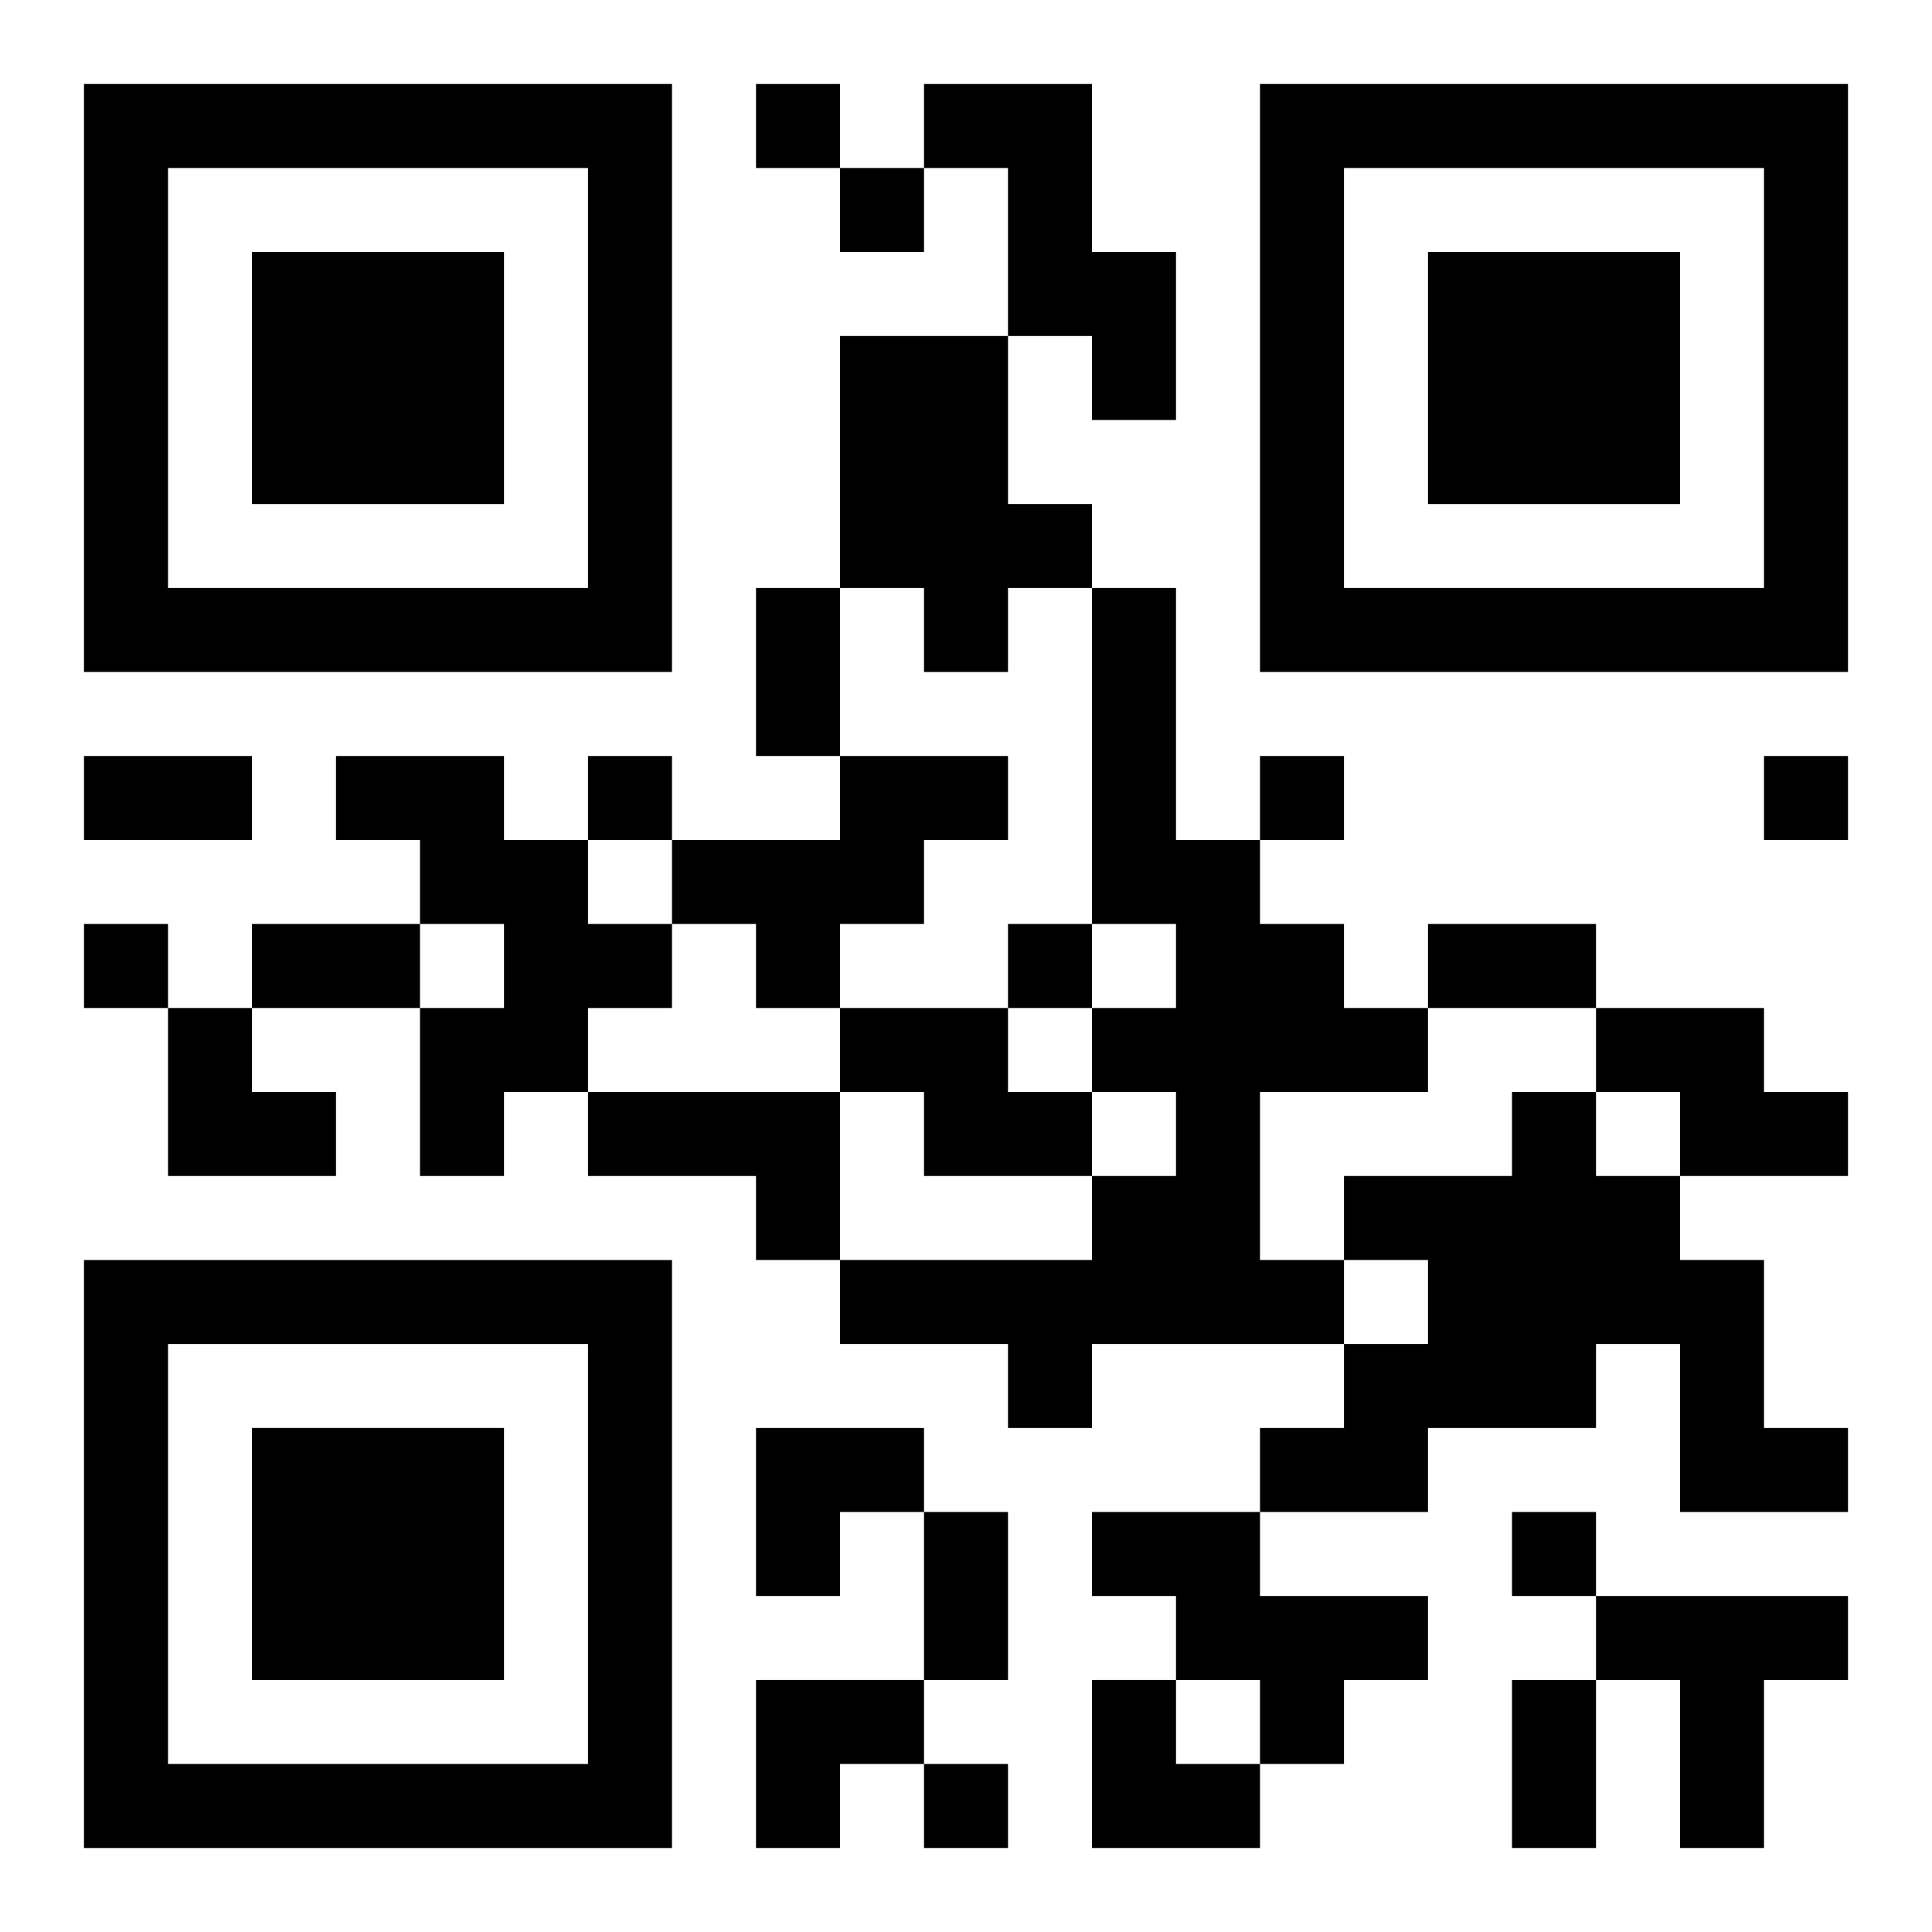
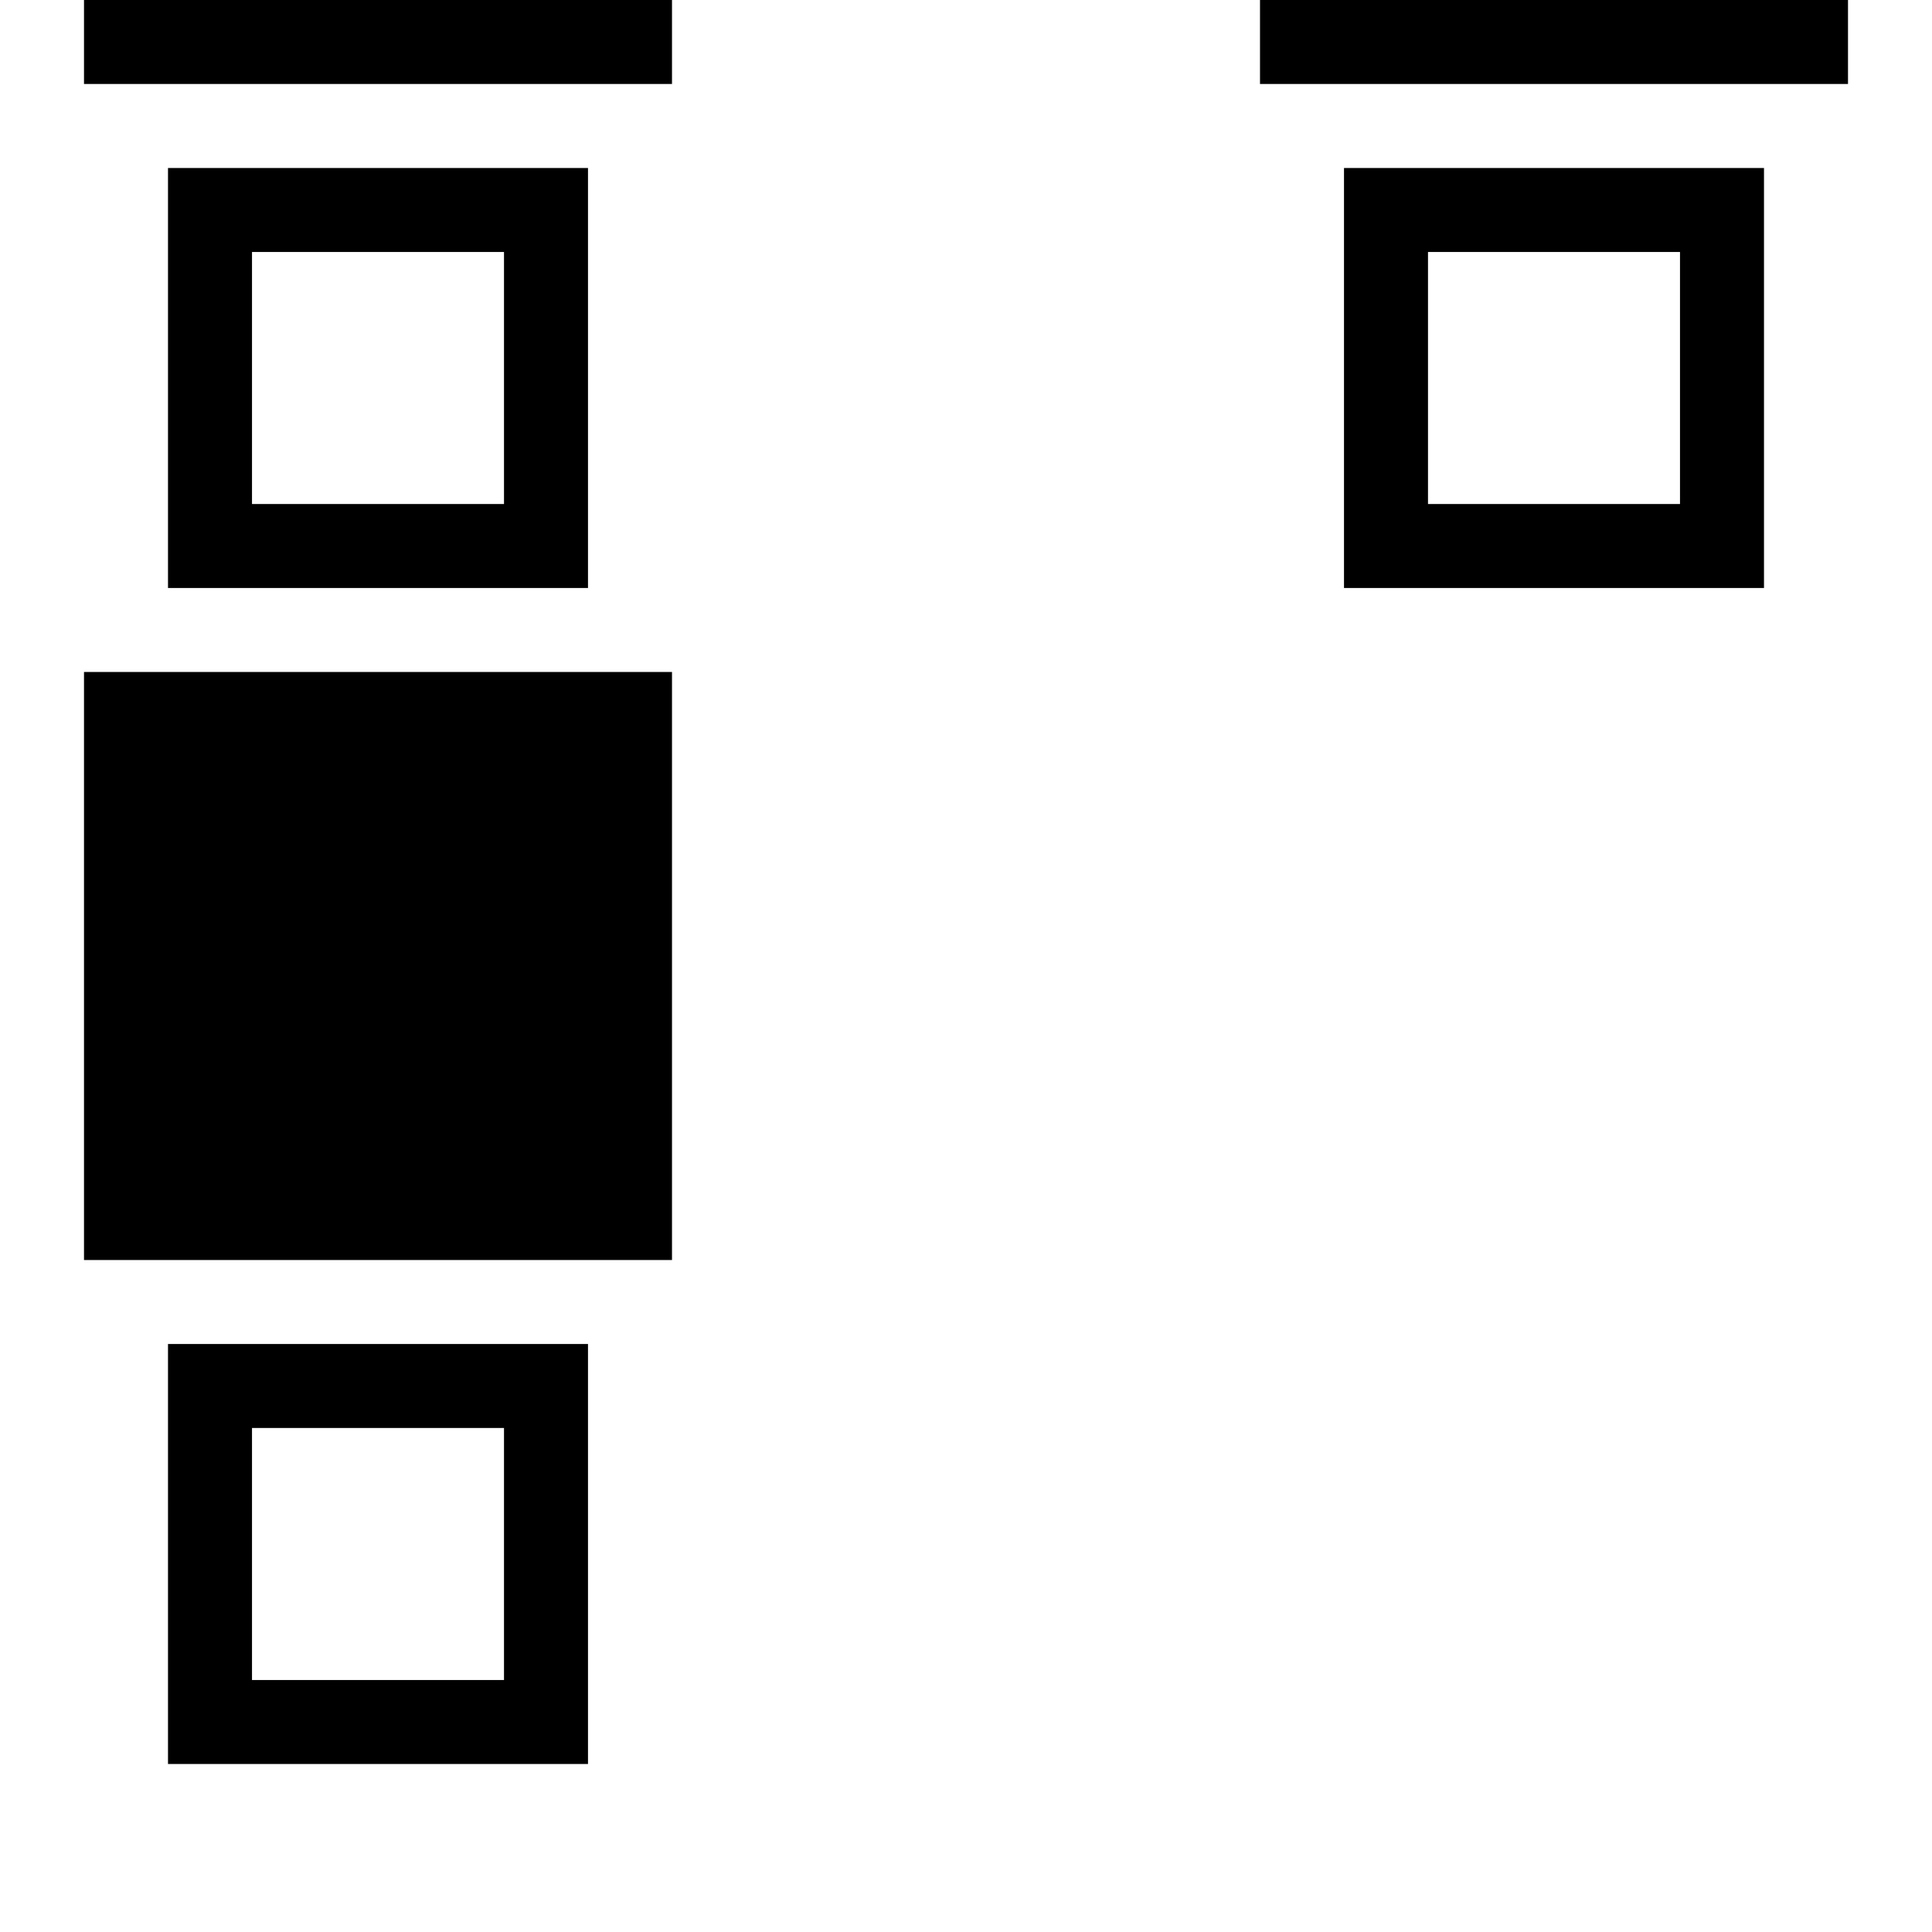
<svg xmlns="http://www.w3.org/2000/svg" xmlns:xlink="http://www.w3.org/1999/xlink" width="250" height="250" baseProfile="full" version="1.1" viewBox="-1 -1 23 23">
  <symbol id="a">
-     <path d="m0 7v7h7v-7h-7zm1 1h5v5h-5v-5zm1 1v3h3v-3h-3z" />
+     <path d="m0 7h7v-7h-7zm1 1h5v5h-5v-5zm1 1v3h3v-3h-3z" />
  </symbol>
  <use y="-7" xlink:href="#a" />
  <use y="7" xlink:href="#a" />
  <use x="14" y="-7" xlink:href="#a" />
-   <path d="m10 0h2v2h1v2h-1v-1h-1v-2h-1v-1m-1 3h2v2h1v1h-1v1h-1v-1h-1v-3m3 3h1v3h1v1h1v1h1v1h-2v2h1v1h-3v1h-1v-1h-2v-1h3v-1h1v-1h-1v-1h1v-1h-1v-4m-9 2h2v1h1v1h1v1h-1v1h-1v1h-1v-2h1v-1h-1v-1h-1v-1m6 0h2v1h-1v1h-1v1h-1v-1h-1v-1h2v-1m0 3h2v1h1v1h-2v-1h-1v-1m9 0h2v1h1v1h-2v-1h-1v-1m-12 1h3v2h-1v-1h-2v-1m11 0h1v1h1v1h1v2h1v1h-2v-2h-1v1h-2v1h-2v-1h1v-1h1v-1h-1v-1h2v-1m-5 5h2v1h2v1h-1v1h-1v-1h-1v-1h-1v-1m6 1h3v1h-1v2h-1v-2h-1v-1m-10-18v1h1v-1h-1m1 1v1h1v-1h-1m-3 7v1h1v-1h-1m8 0v1h1v-1h-1m6 0v1h1v-1h-1m-20 2v1h1v-1h-1m11 0v1h1v-1h-1m6 7v1h1v-1h-1m-7 3v1h1v-1h-1m-2-14h1v2h-1v-2m-8 2h2v1h-2v-1m2 2h2v1h-2v-1m14 0h2v1h-2v-1m-6 7h1v2h-1v-2m7 2h1v2h-1v-2m-16-8h1v1h1v1h-2zm7 5h2v1h-1v1h-1zm0 3h2v1h-1v1h-1zm4 0h1v1h1v1h-2z" />
</svg>